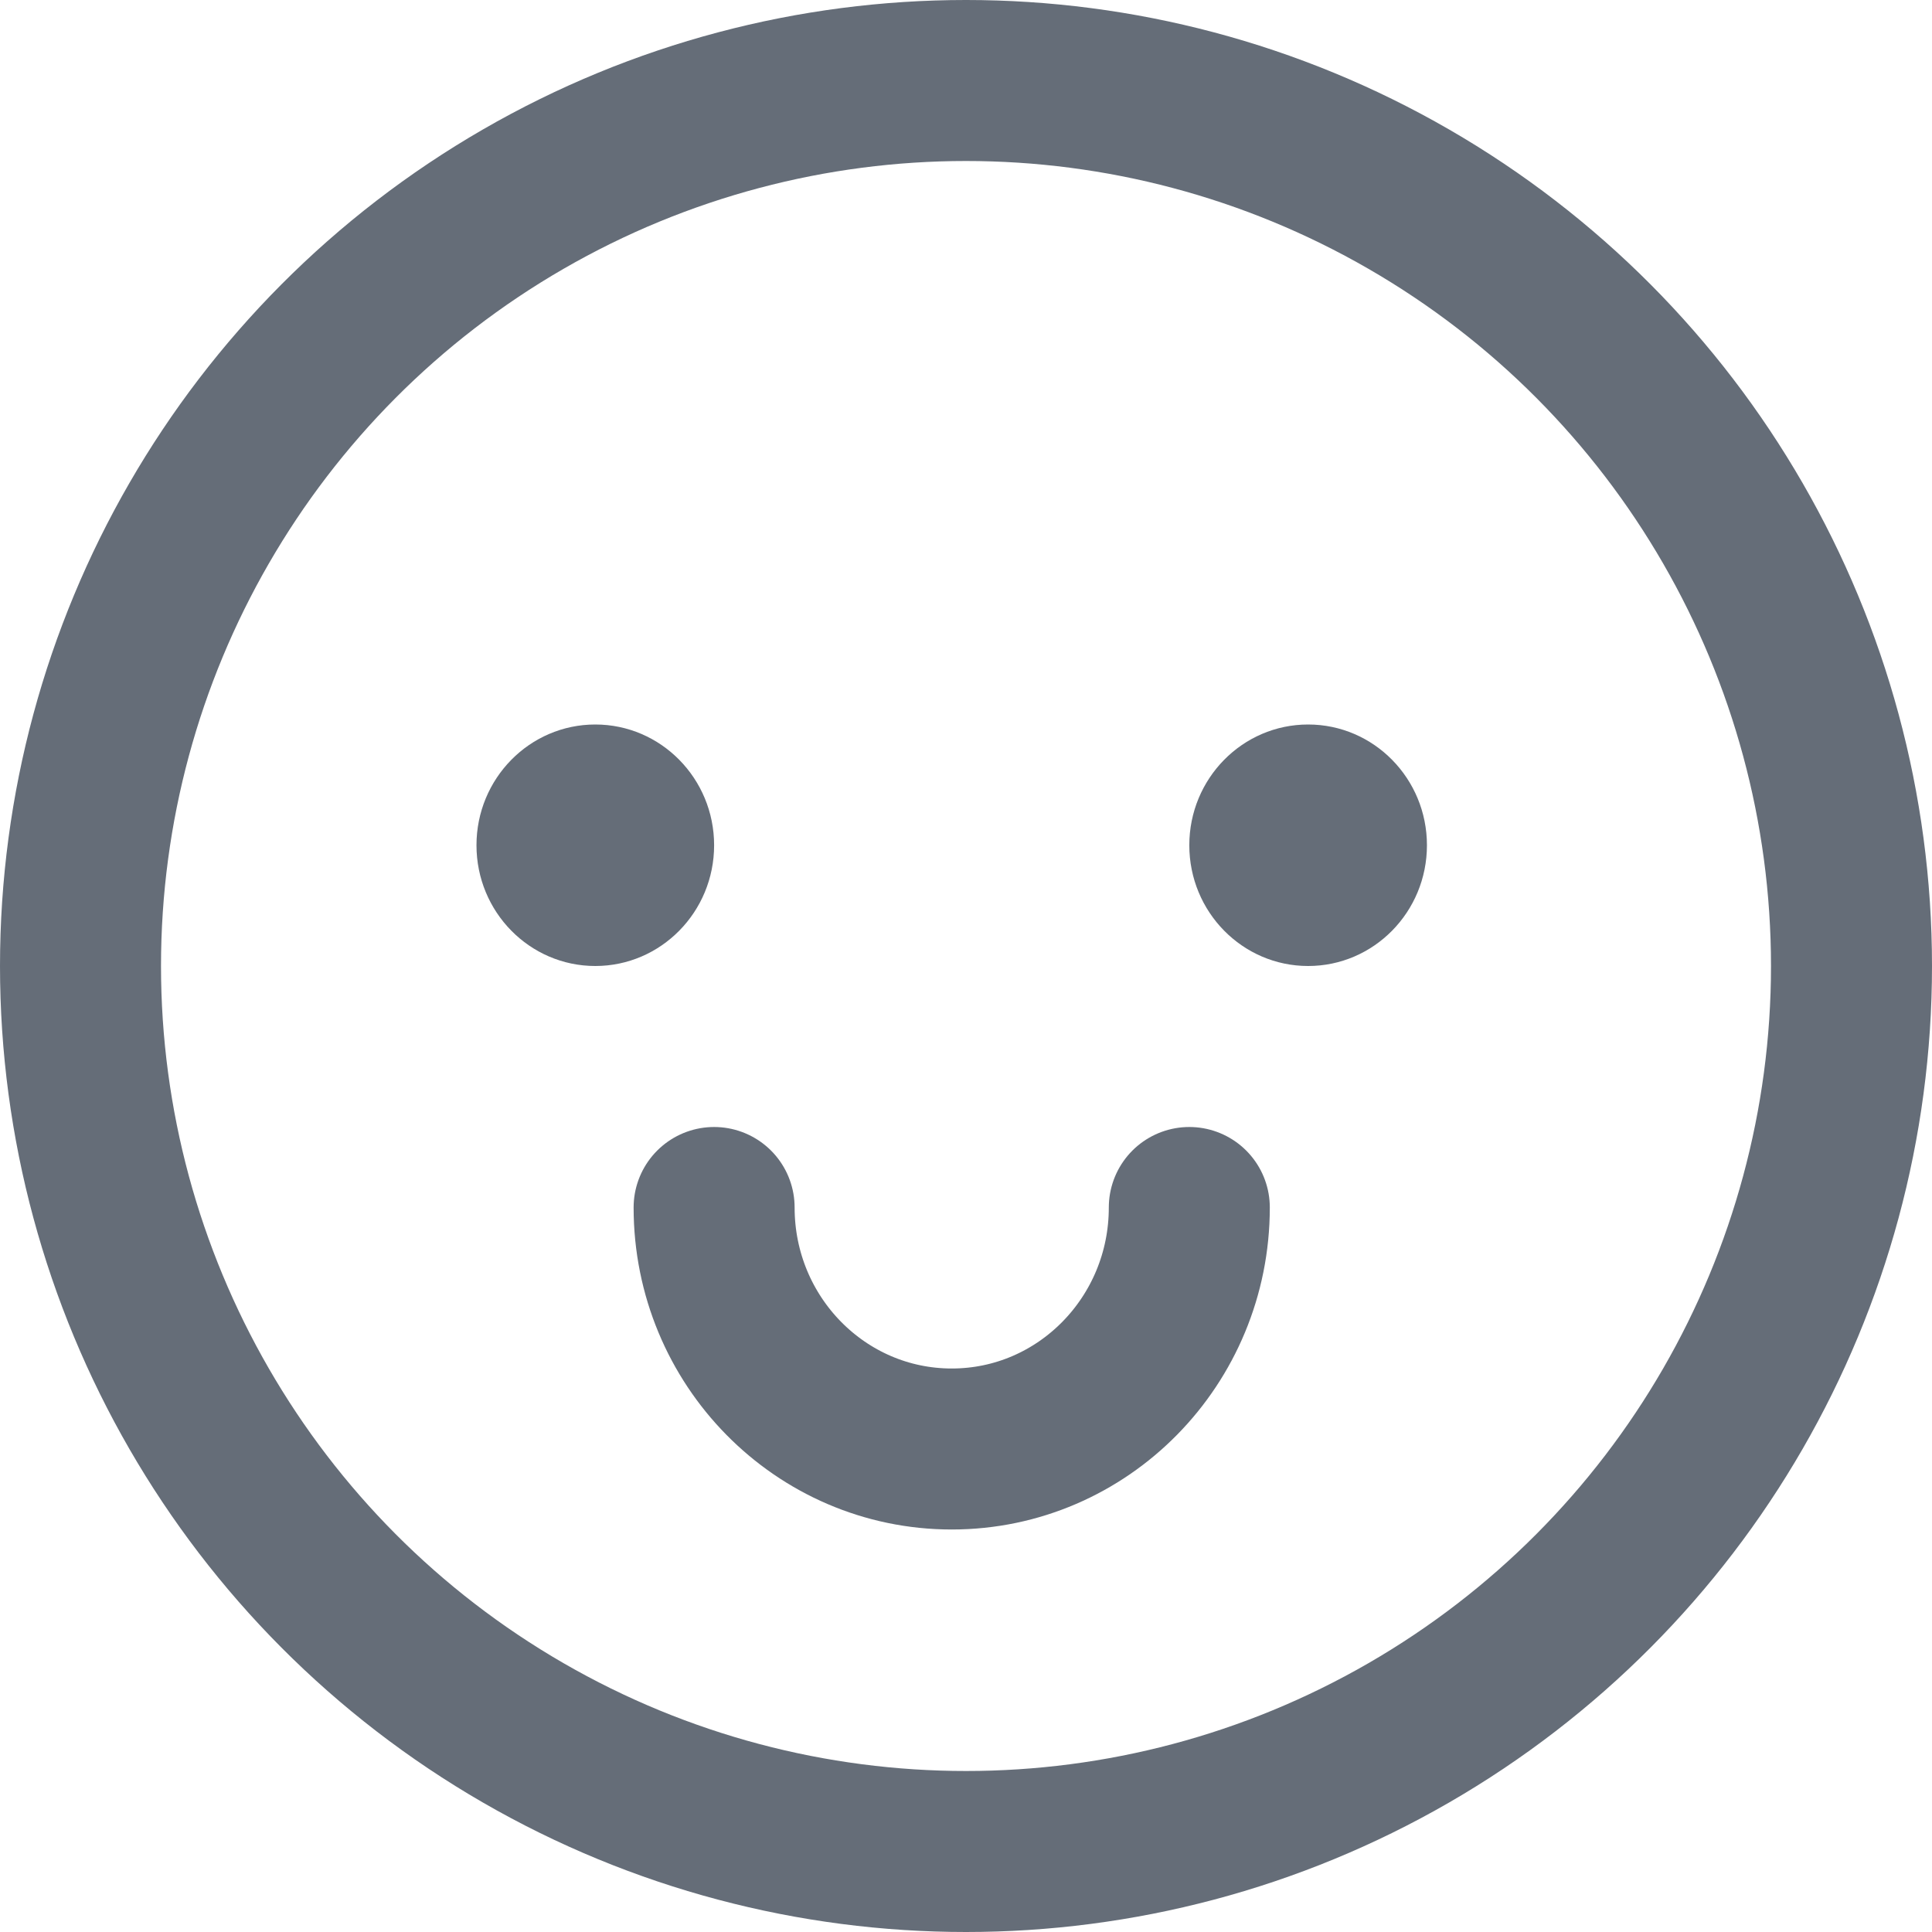
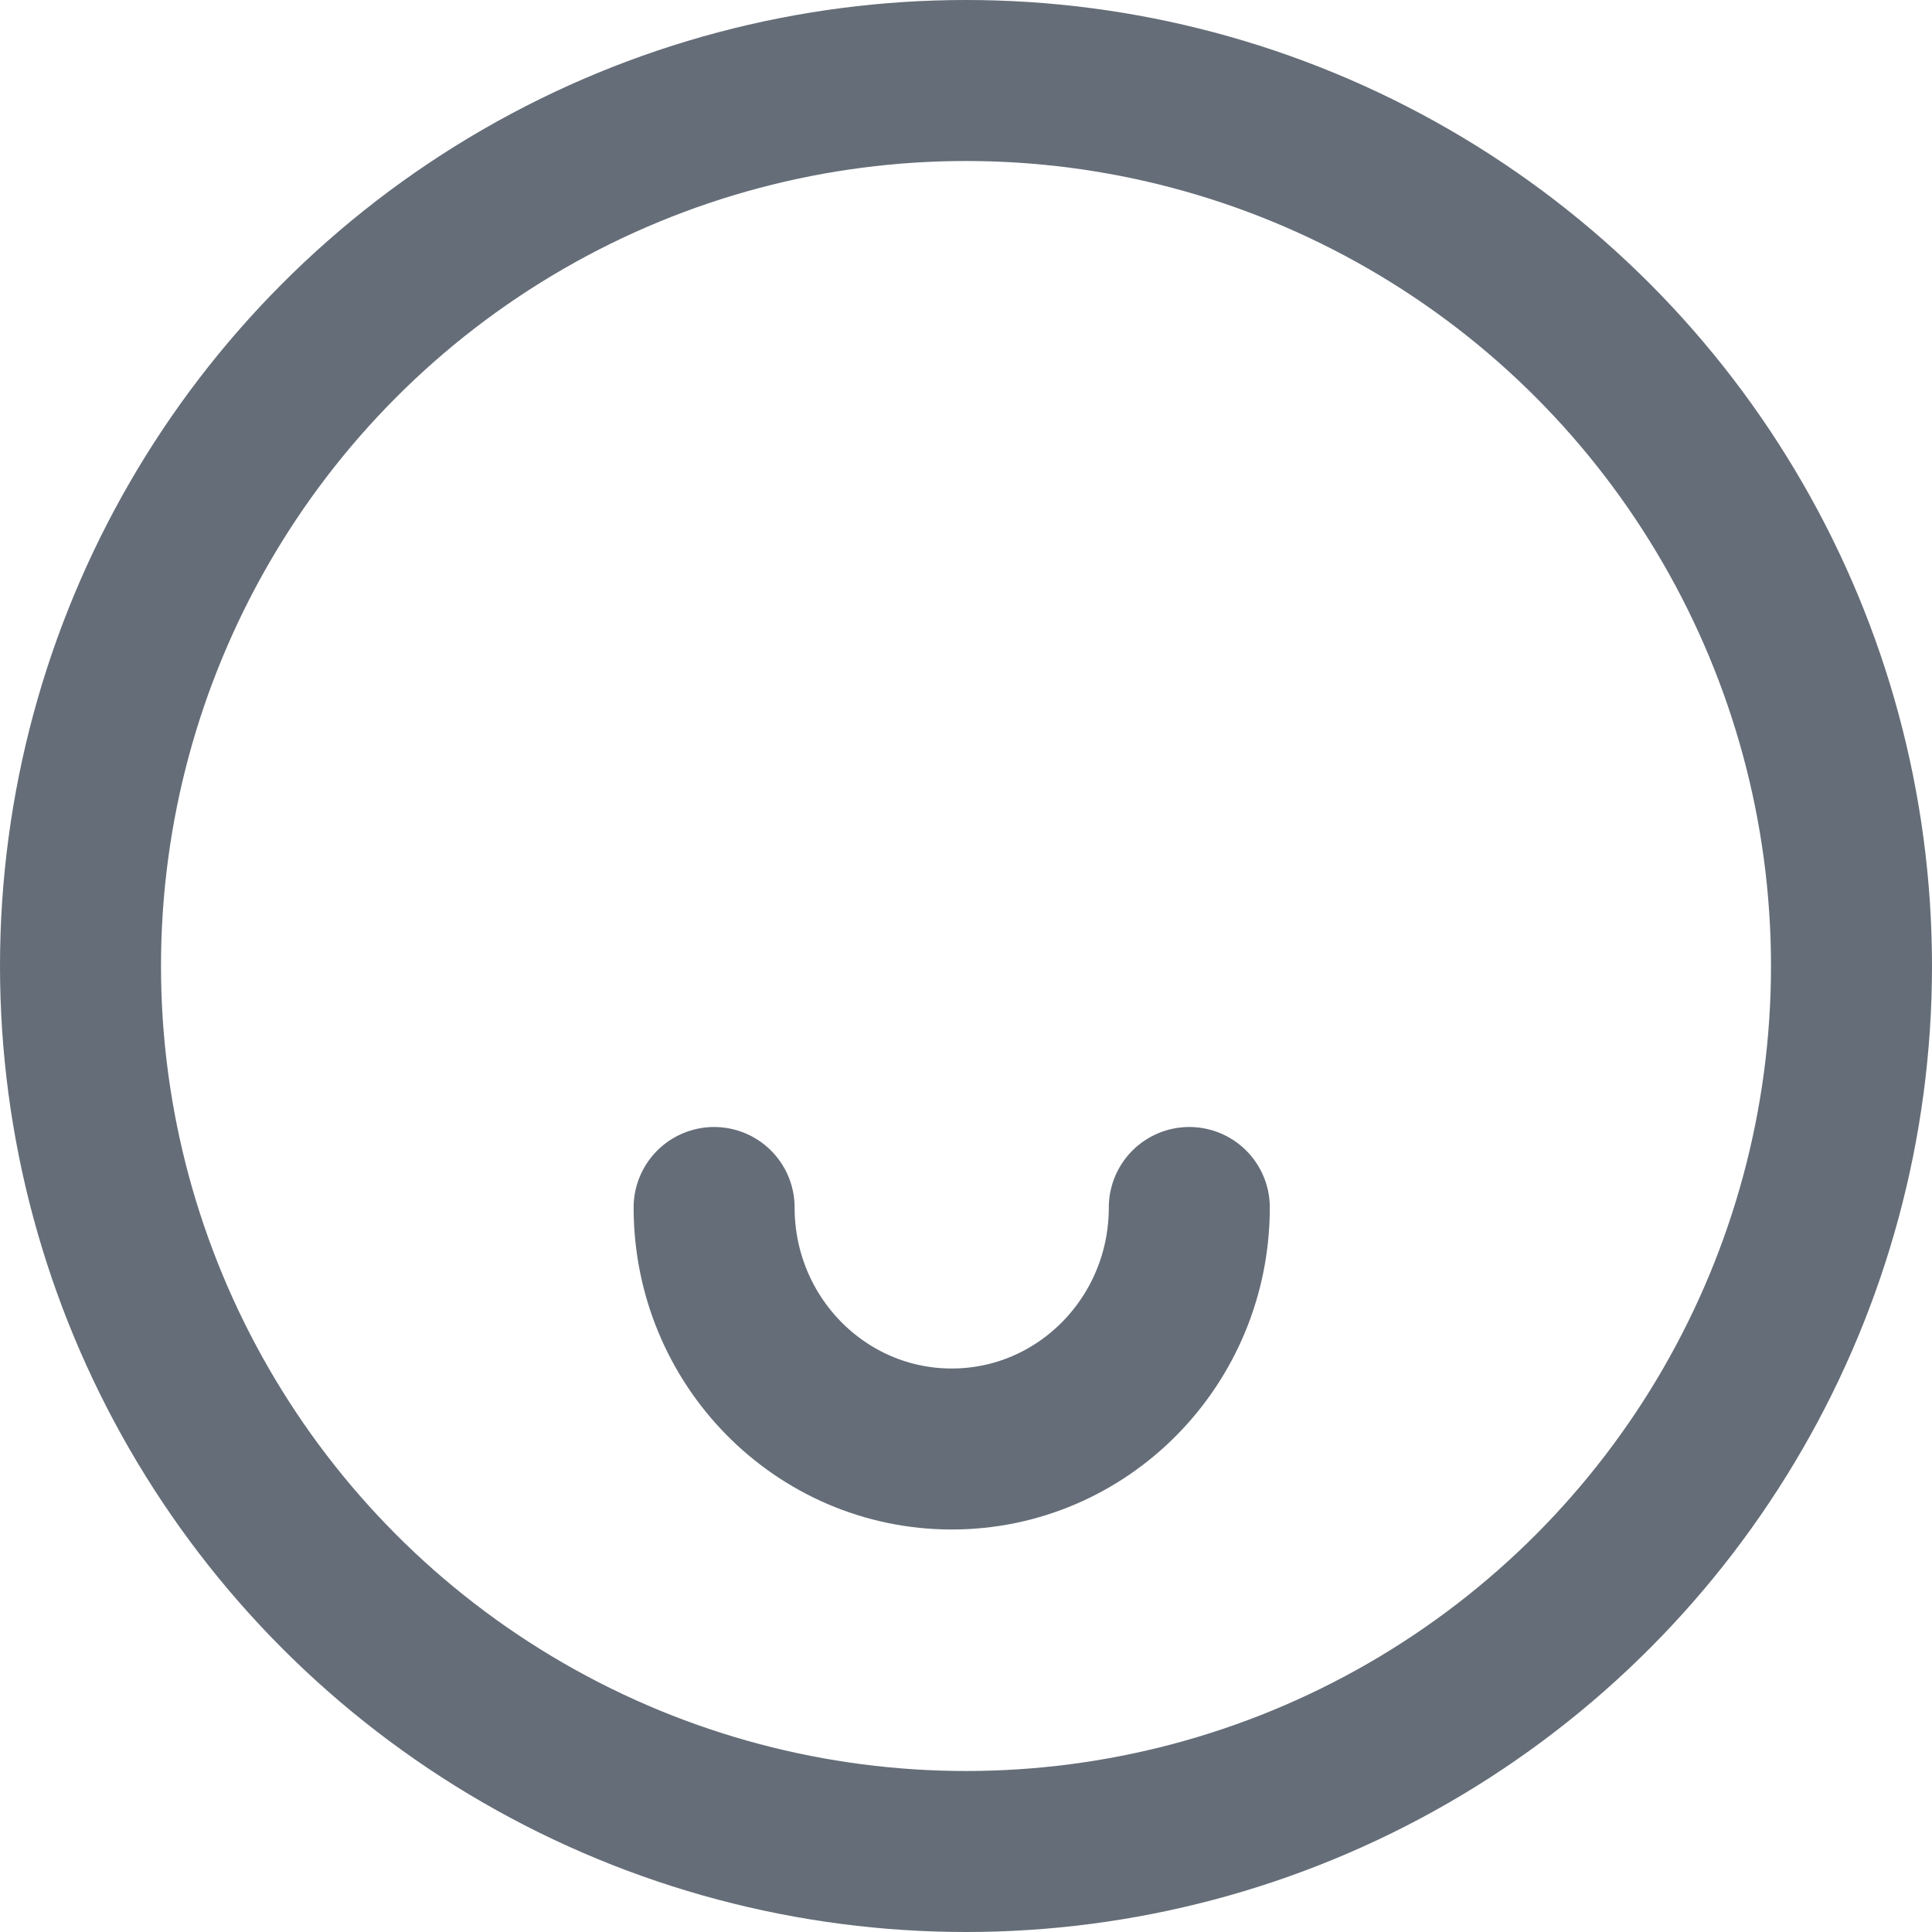
<svg xmlns="http://www.w3.org/2000/svg" width="24" height="24" viewBox="0 0 24 24">
  <g fill="none" fill-rule="evenodd" transform="translate(1 1)">
    <circle cx="11" cy="11" r="11" stroke="#656D78" stroke-linecap="round" stroke-linejoin="round" stroke-width="2" />
-     <ellipse cx="6.395" cy="9.5" fill="#656D78" fill-rule="nonzero" rx="1.476" ry="1.5" />
-     <ellipse cx="15.25" cy="9.5" fill="#656D78" fill-rule="nonzero" rx="1.476" ry="1.5" />
    <path stroke="#656D78" stroke-linecap="round" stroke-linejoin="round" stroke-width="2" d="M7.871 14c0 1.657 1.321 3 2.952 3 1.63 0 2.951-1.343 2.951-3" />
  </g>
</svg>